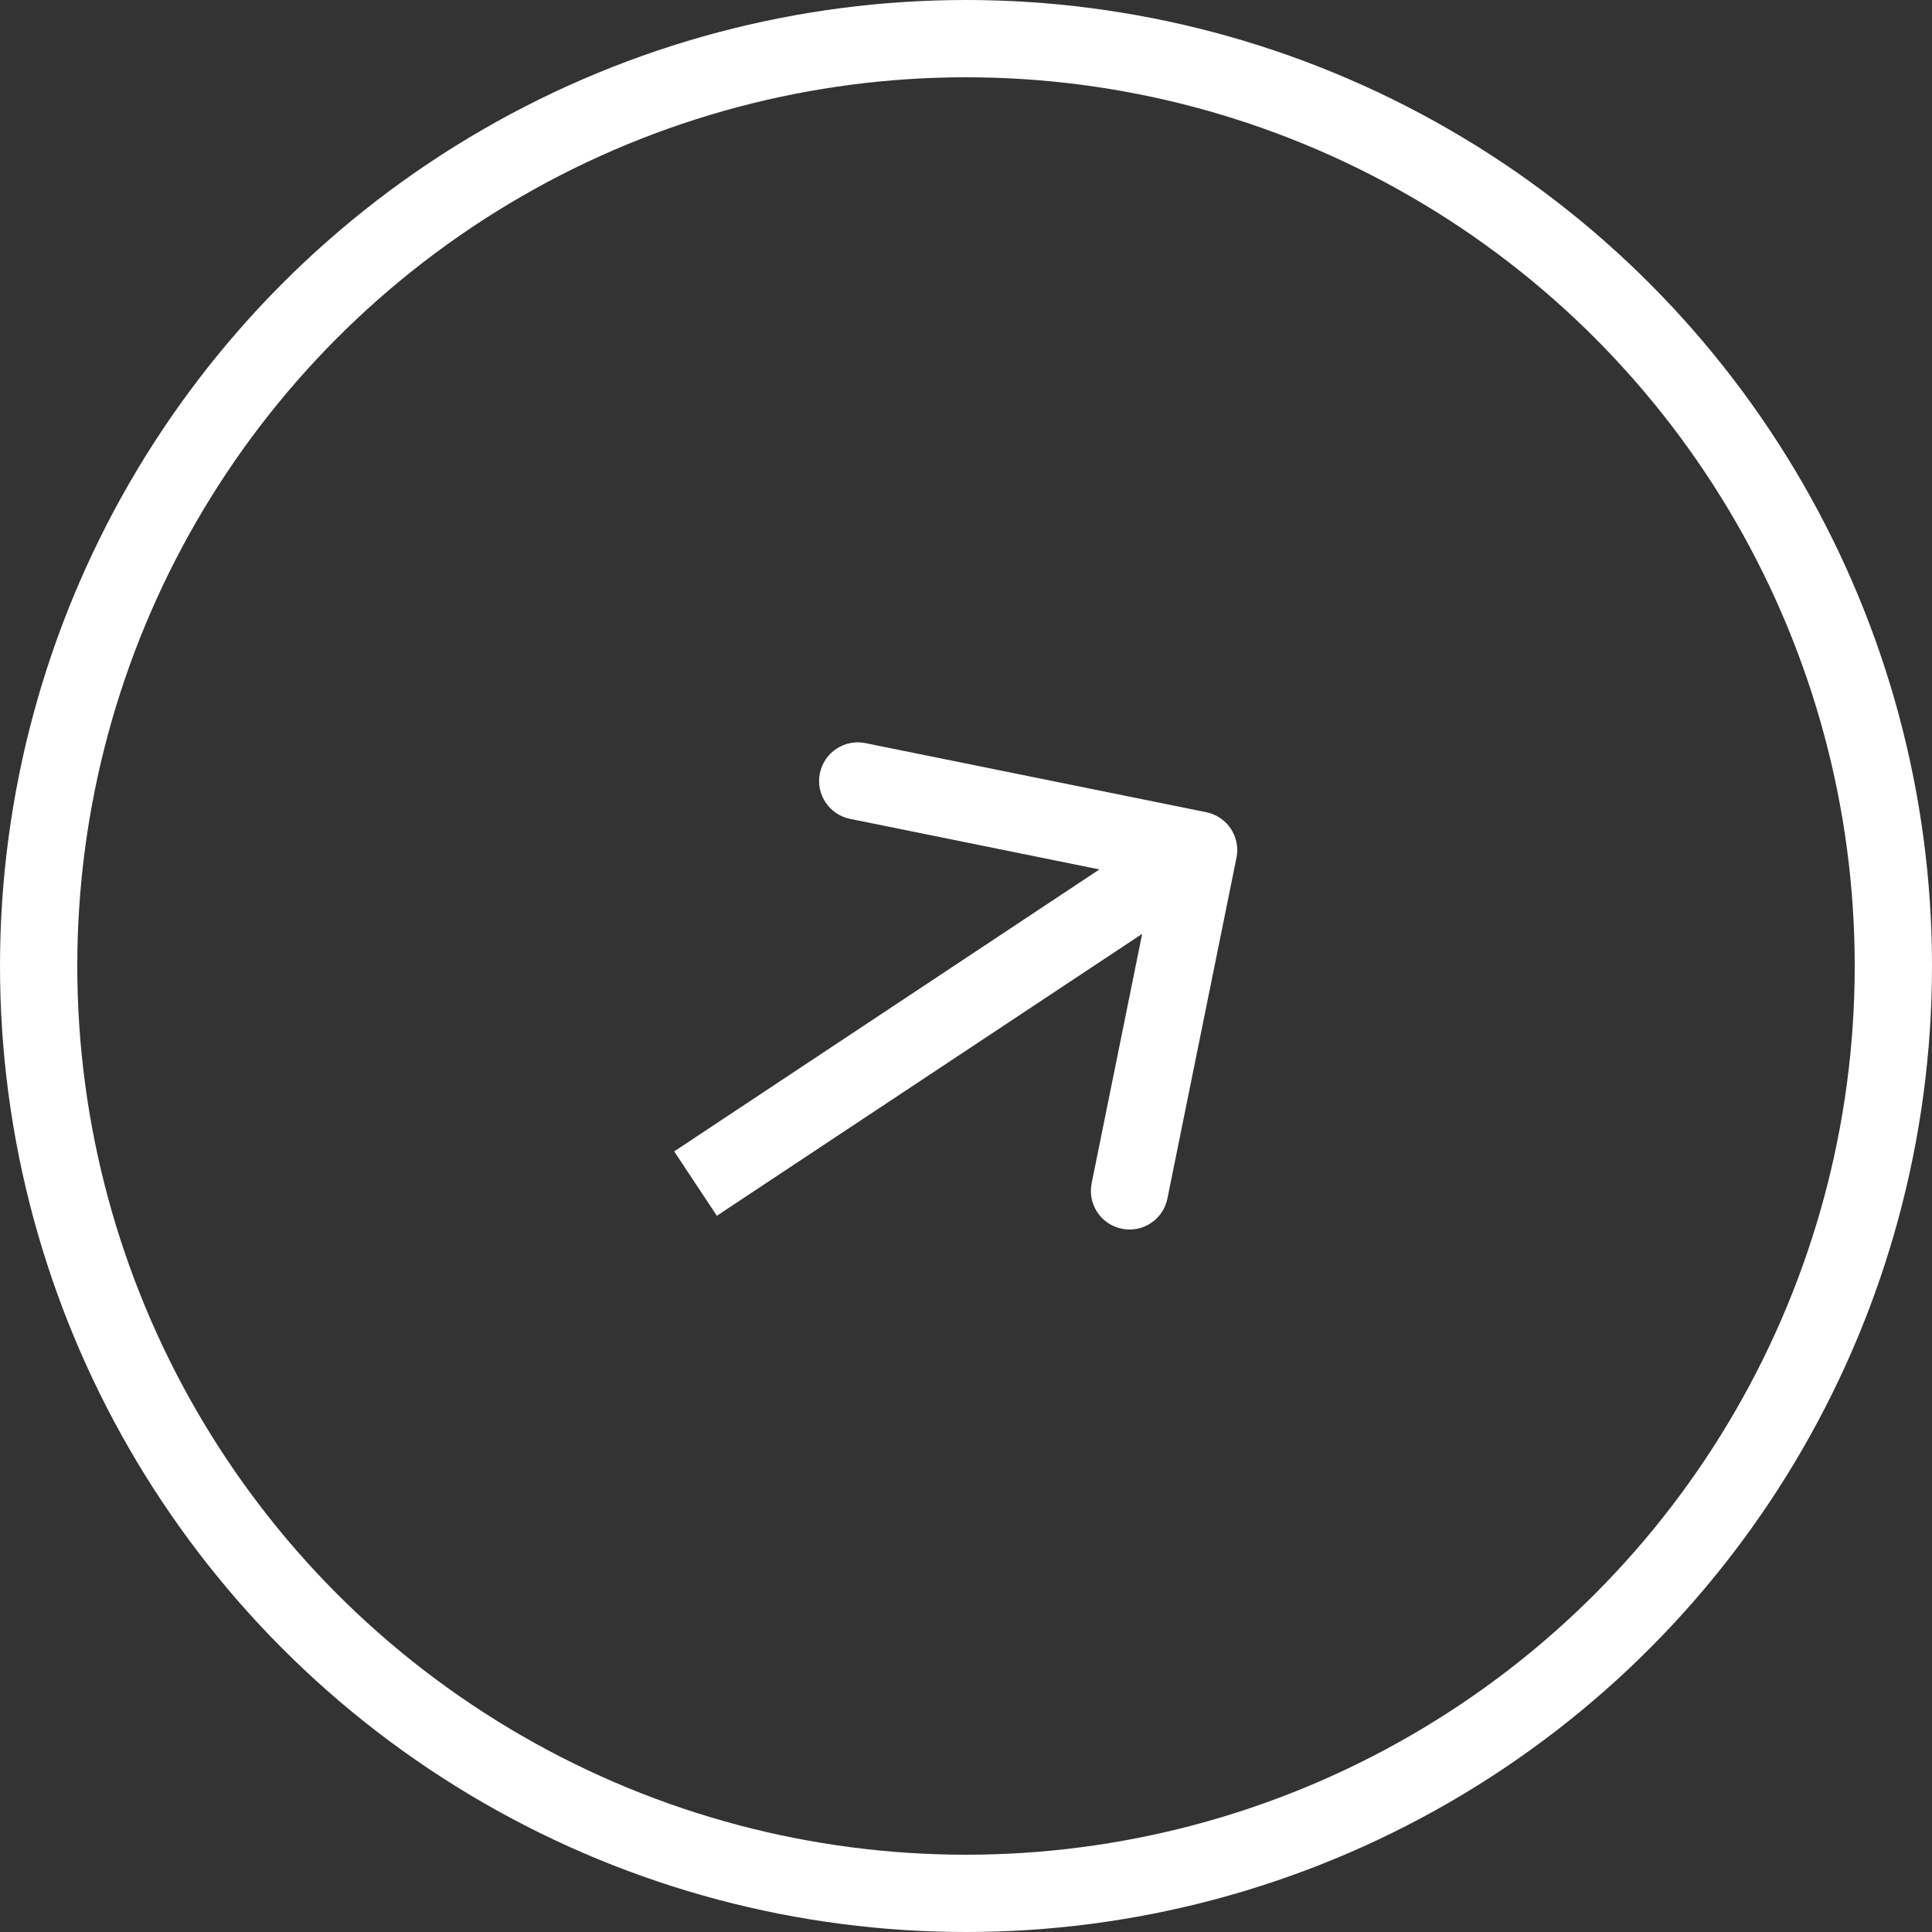
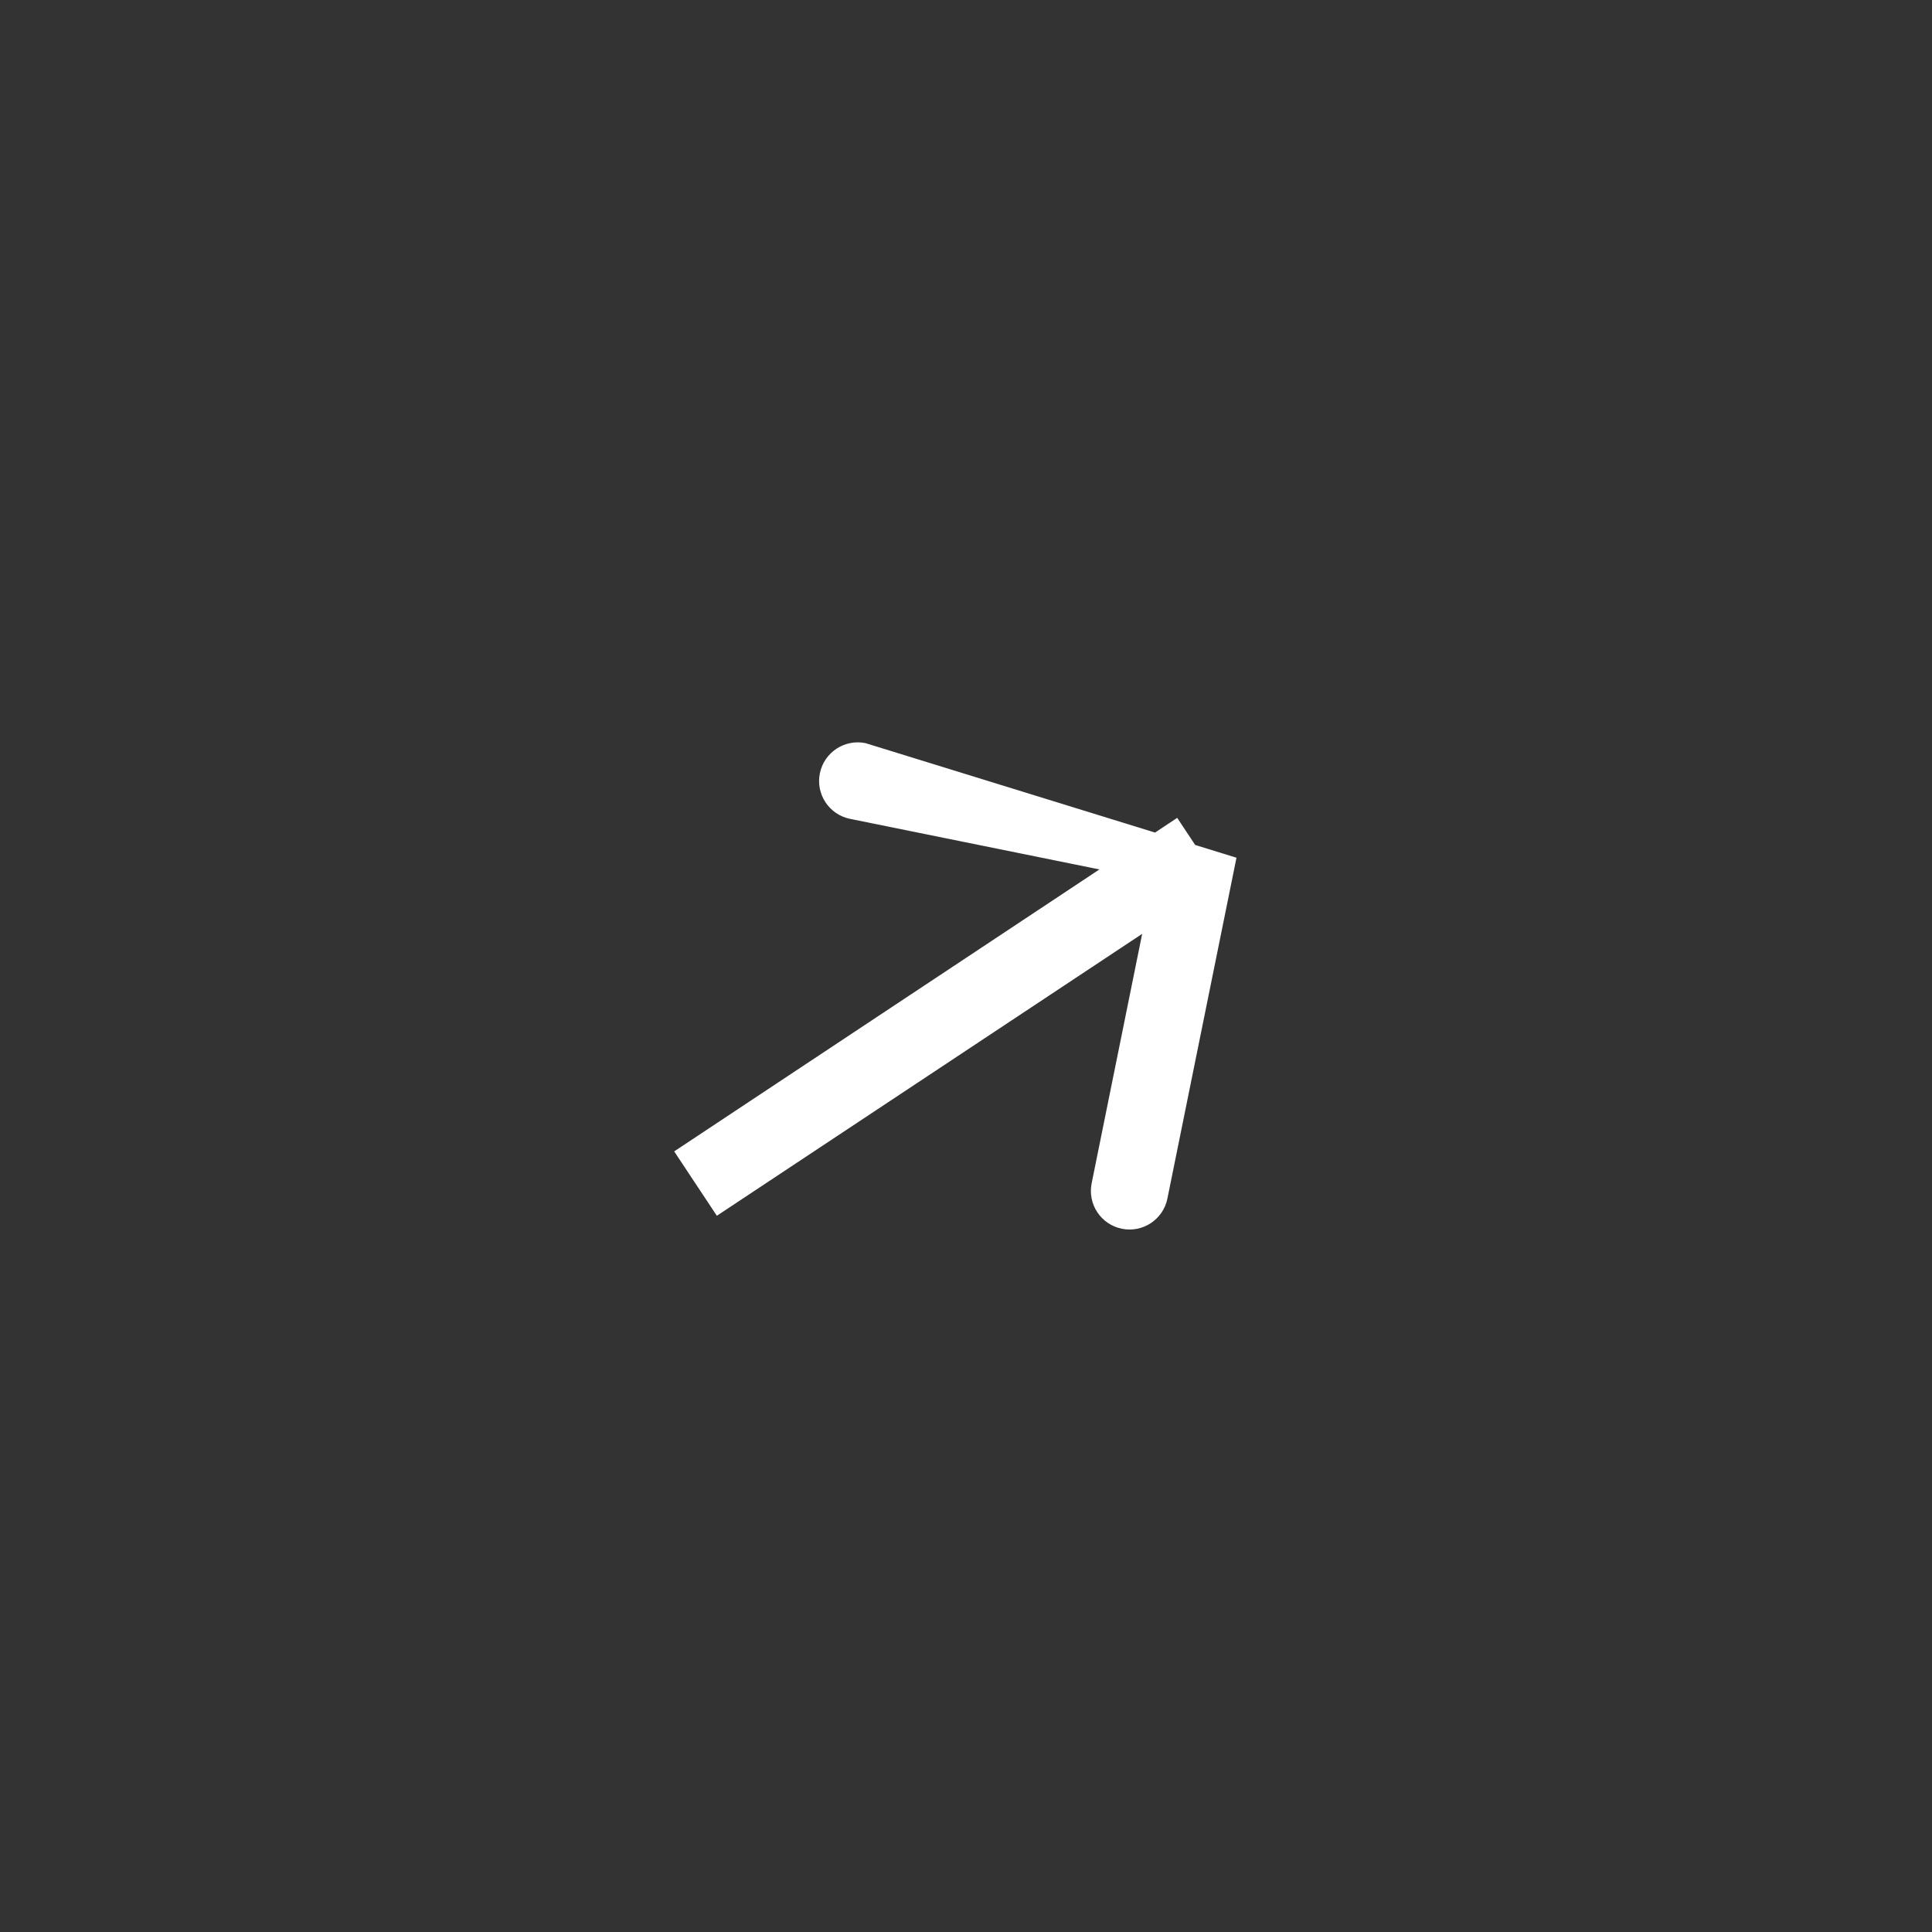
<svg xmlns="http://www.w3.org/2000/svg" width="25" height="25" viewBox="0 0 25 25" fill="none">
  <rect x="0" y="0" width="25" height="25" fill="#333333" stroke="none" />
-   <path d="M16 11.099C16.055 10.829 15.88 10.565 15.609 10.51L11.199 9.616C10.928 9.561 10.664 9.736 10.609 10.007C10.554 10.277 10.729 10.541 11 10.596L14.92 11.391L14.126 15.311C14.071 15.582 14.246 15.845 14.517 15.9C14.787 15.955 15.051 15.78 15.106 15.51L16 11.099ZM9.276 15.732L15.786 11.417L15.233 10.583L8.724 14.899L9.276 15.732Z" fill="white" />
-   <circle cx="12.5" cy="12.5" r="12" stroke="white" />
+   <path d="M16 11.099L11.199 9.616C10.928 9.561 10.664 9.736 10.609 10.007C10.554 10.277 10.729 10.541 11 10.596L14.92 11.391L14.126 15.311C14.071 15.582 14.246 15.845 14.517 15.9C14.787 15.955 15.051 15.78 15.106 15.51L16 11.099ZM9.276 15.732L15.786 11.417L15.233 10.583L8.724 14.899L9.276 15.732Z" fill="white" />
</svg>